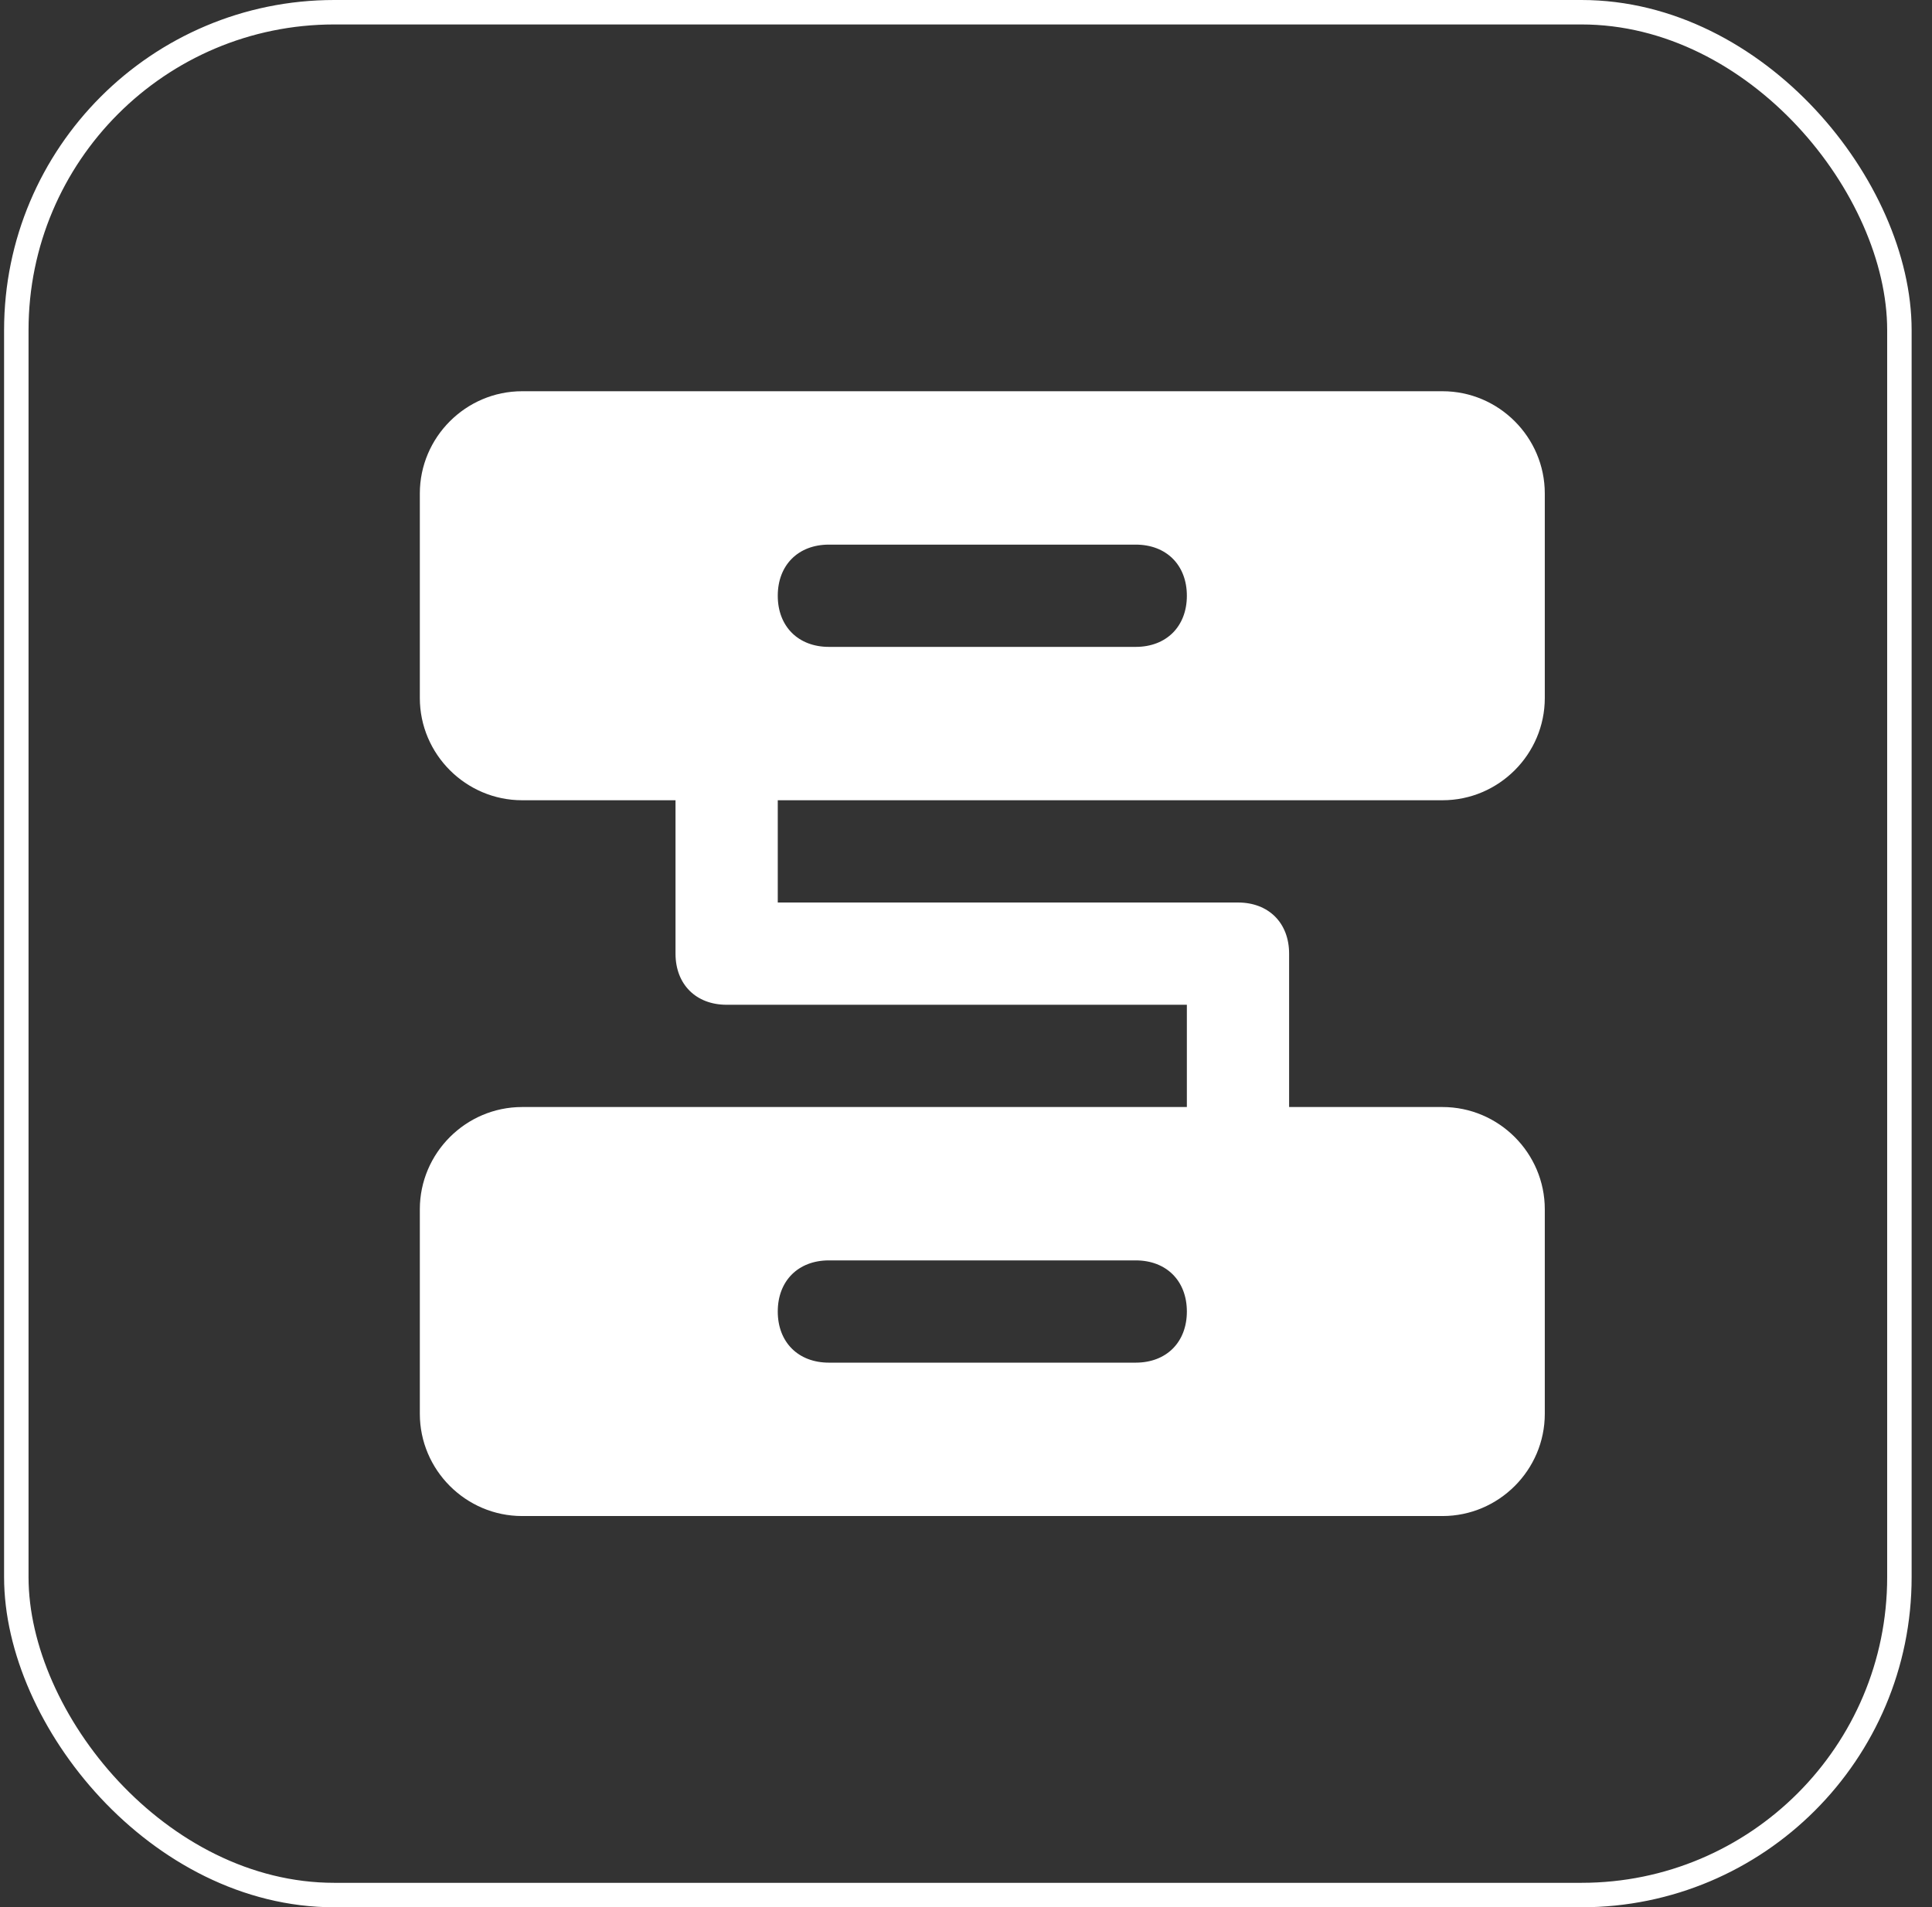
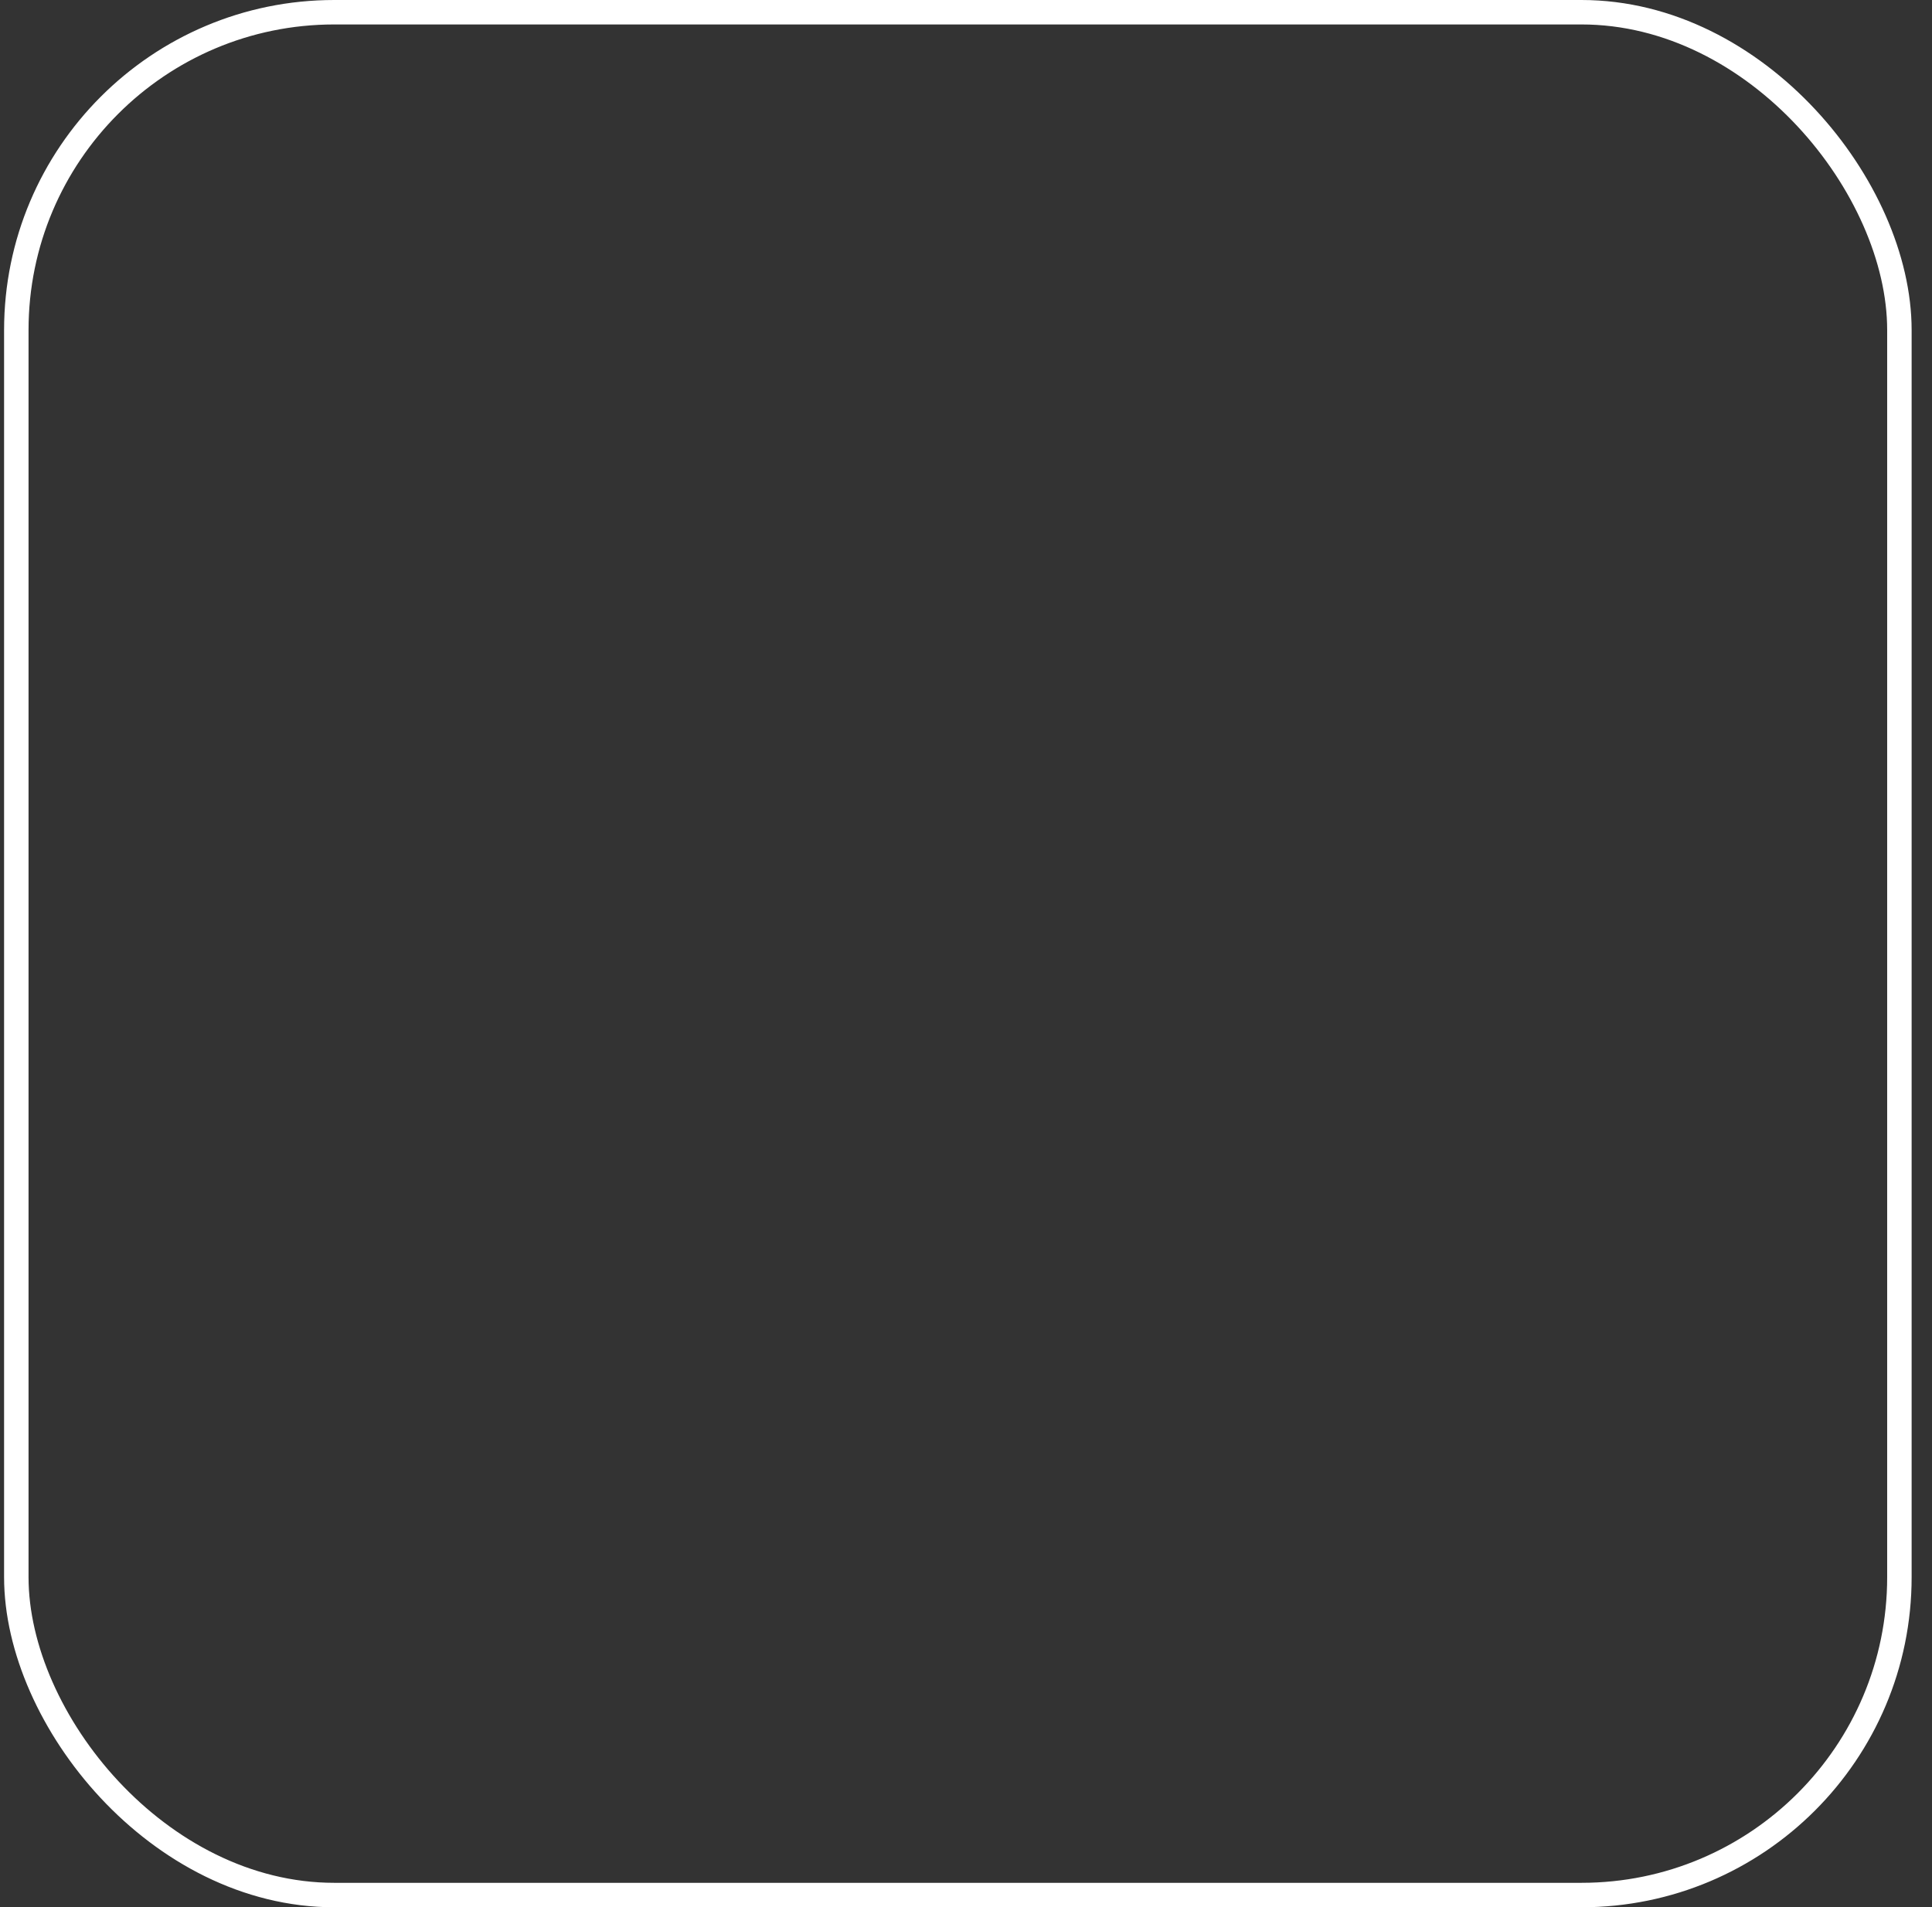
<svg xmlns="http://www.w3.org/2000/svg" width="79px" height="78px" viewBox="0 0 79 78" version="1.1">
  <rect x="0" y="0" width="79" height="78" fill="#333333" stroke="none" />
  <title>智能分拣</title>
  <g id="官网" stroke="none" stroke-width="1" fill="none" fill-rule="evenodd">
    <g id="首页修改" transform="translate(-758, -2137)">
      <g id="产品介绍" transform="translate(0, 1535.52)">
        <g id="智能分拣" transform="translate(758.167, 601.48)">
          <rect id="矩形备份-2" stroke="#FFFFFF" x="0.5" y="0.5" width="77" height="77" rx="13" />
          <g id="分组" transform="translate(17, 16)" fill="#FFFFFF" fill-rule="nonzero">
-             <path d="M41.818,16.727 C44.118,16.727 46,14.845 46,12.545 L46,4.182 C46,1.882 44.118,0 41.818,0 L4.182,0 C1.882,0 0,1.882 0,4.182 L0,12.545 C0,14.845 1.882,16.727 4.182,16.727 L10.455,16.727 L10.455,23 C10.455,24.255 11.291,25.091 12.545,25.091 L31.364,25.091 L31.364,29.273 L4.182,29.273 C1.882,29.273 0,31.155 0,33.455 L0,41.818 C0,44.118 1.882,46 4.182,46 L41.818,46 C44.118,46 46,44.118 46,41.818 L46,33.455 C46,31.155 44.118,29.273 41.818,29.273 L35.545,29.273 L35.545,23 C35.545,21.745 34.709,20.909 33.455,20.909 L14.636,20.909 L14.636,16.727 L41.818,16.727 Z M16.727,6.273 L29.273,6.273 C30.527,6.273 31.364,7.109 31.364,8.364 C31.364,9.618 30.527,10.455 29.273,10.455 L16.727,10.455 C15.473,10.455 14.636,9.618 14.636,8.364 C14.636,7.109 15.473,6.273 16.727,6.273 Z M29.273,39.727 L16.727,39.727 C15.473,39.727 14.636,38.891 14.636,37.636 C14.636,36.382 15.473,35.545 16.727,35.545 L29.273,35.545 C30.527,35.545 31.364,36.382 31.364,37.636 C31.364,38.891 30.527,39.727 29.273,39.727 Z" id="形状" />
-           </g>
+             </g>
        </g>
      </g>
    </g>
  </g>
</svg>